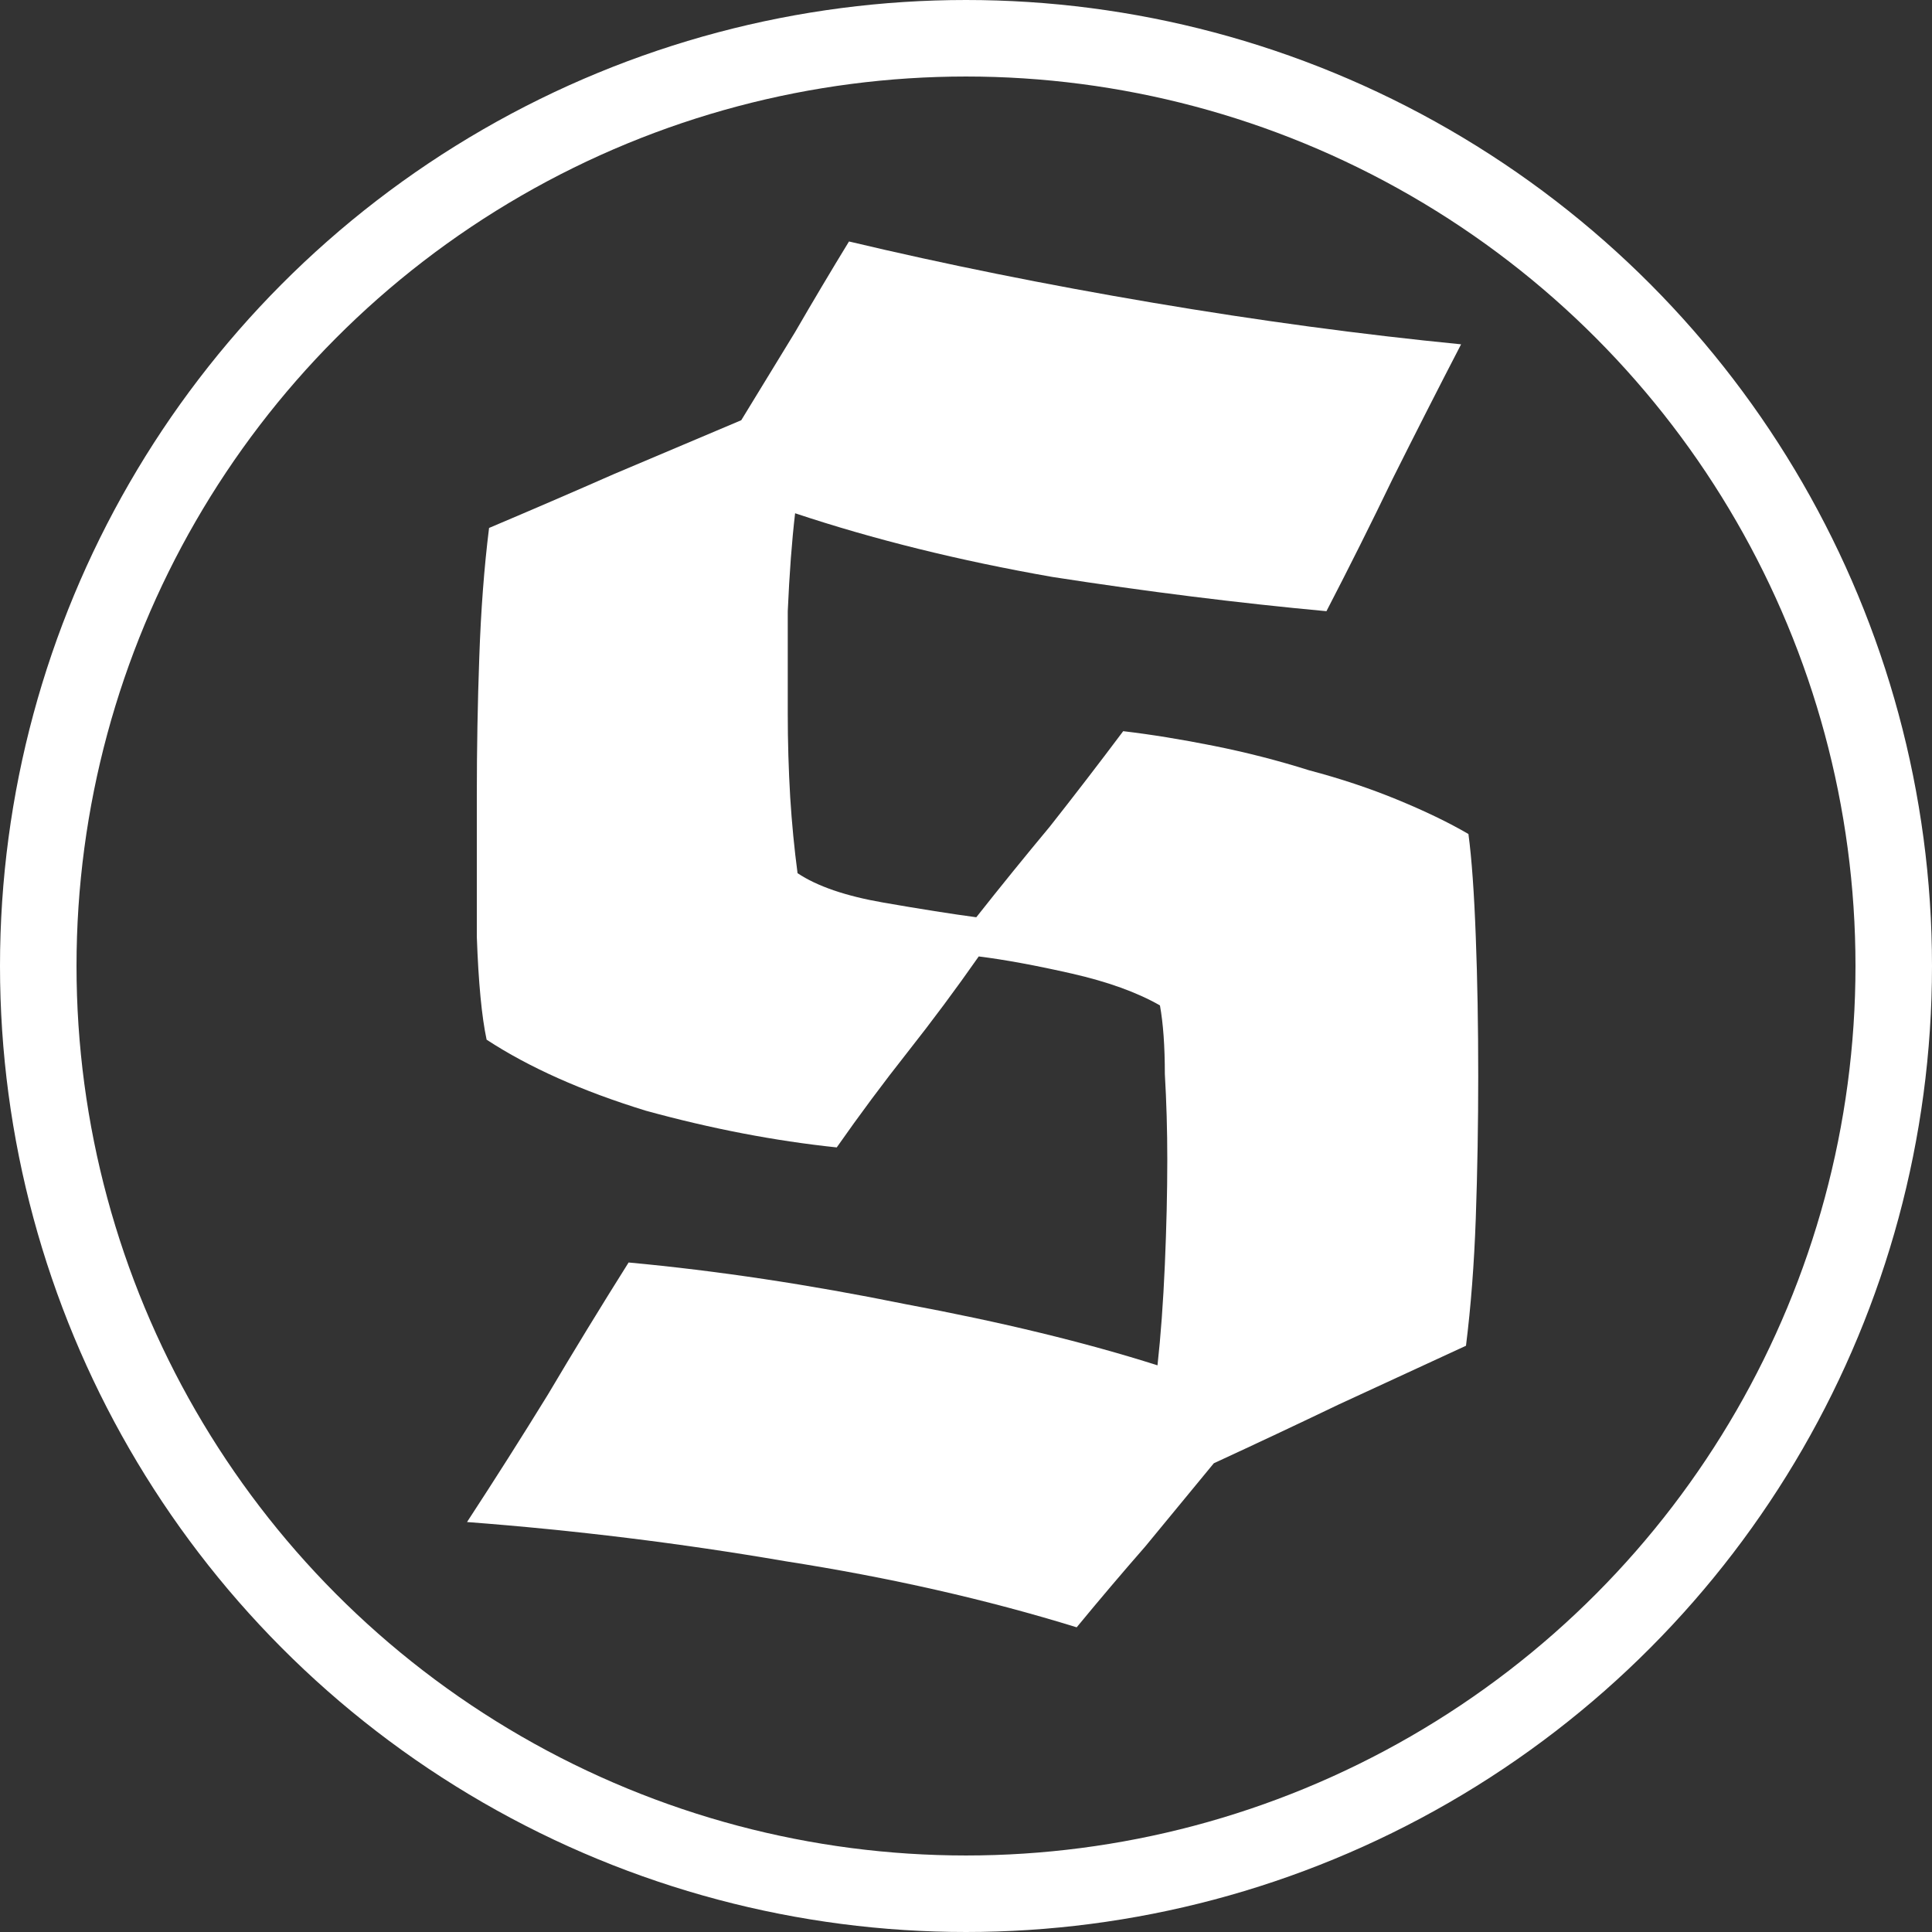
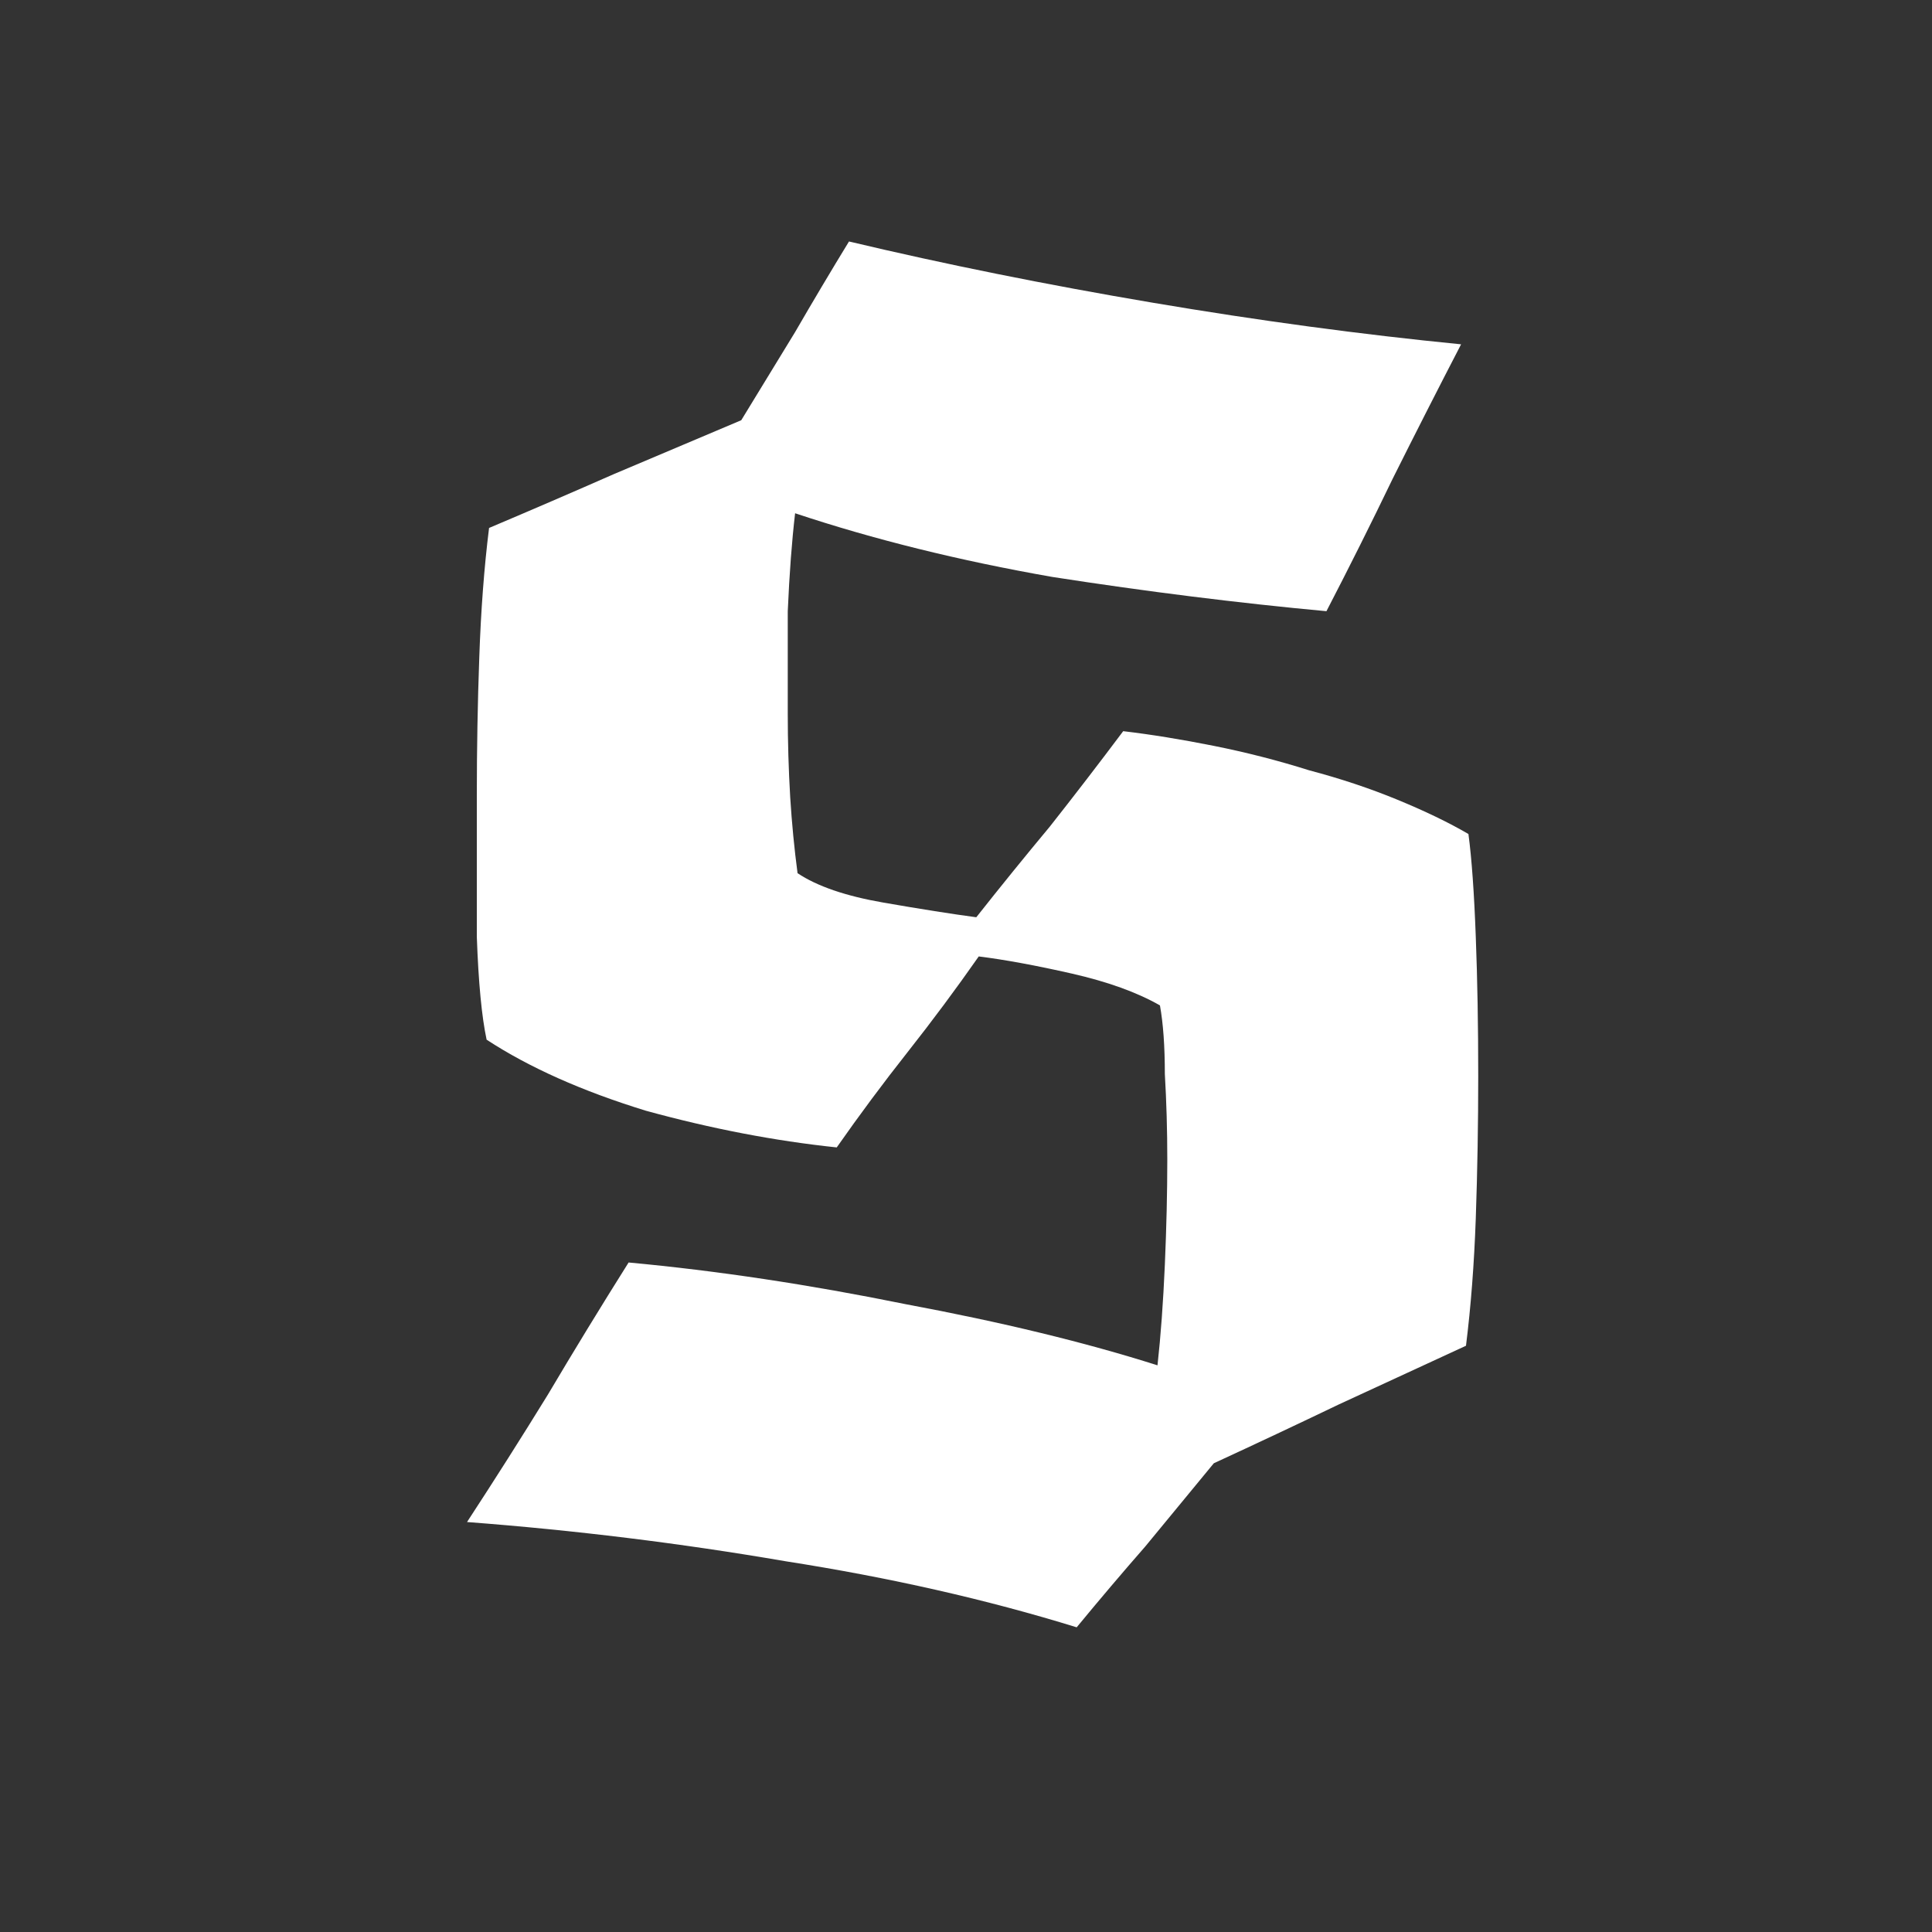
<svg xmlns="http://www.w3.org/2000/svg" width="101" height="101" viewBox="0 0 101 101" fill="none">
  <rect x="0" y="0" width="101" height="101" fill="#333333" stroke="none" />
  <path d="M76.638 70.352C74.42 71.376 72.201 72.4 69.983 73.424C67.849 74.448 65.673 75.472 63.455 76.496C62.26 77.947 61.065 79.397 59.87 80.848C58.676 82.213 57.481 83.621 56.286 85.072C51.593 83.621 46.516 82.469 41.054 81.616C35.593 80.677 30.047 79.995 24.415 79.568C25.865 77.349 27.273 75.131 28.639 72.912C30.004 70.608 31.412 68.304 32.862 66C37.471 66.427 42.292 67.152 47.327 68.176C52.361 69.115 56.756 70.181 60.511 71.376C60.681 69.84 60.809 68.091 60.895 66.128C60.98 64.165 61.023 62.331 61.023 60.624C61.023 59.088 60.98 57.595 60.895 56.144C60.895 54.693 60.809 53.499 60.639 52.56C59.444 51.877 57.908 51.323 56.031 50.896C54.153 50.469 52.532 50.171 51.166 50C49.972 51.707 48.734 53.371 47.455 54.992C46.175 56.613 44.937 58.277 43.742 59.984C40.5 59.643 37.172 59.003 33.758 58.064C30.43 57.04 27.657 55.803 25.439 54.352C25.183 53.157 25.012 51.365 24.927 48.976C24.927 46.587 24.927 44.112 24.927 41.552C24.927 39.163 24.969 36.773 25.055 34.384C25.14 31.909 25.311 29.648 25.567 27.6C27.785 26.661 29.961 25.723 32.094 24.784C34.313 23.845 36.532 22.907 38.751 21.968C39.689 20.432 40.628 18.896 41.566 17.36C42.505 15.739 43.444 14.16 44.383 12.624C49.417 13.819 54.708 14.885 60.255 15.824C65.801 16.763 71.177 17.488 76.382 18C75.188 20.304 73.993 22.651 72.799 25.04C71.689 27.344 70.537 29.648 69.343 31.952C64.734 31.525 59.956 30.928 55.007 30.16C50.142 29.307 45.663 28.197 41.566 26.832C41.396 28.283 41.268 29.989 41.182 31.952C41.182 33.915 41.182 35.707 41.182 37.328C41.182 38.779 41.225 40.229 41.31 41.68C41.396 43.045 41.524 44.368 41.694 45.648C42.718 46.331 44.212 46.843 46.175 47.184C48.137 47.525 49.758 47.781 51.038 47.952C52.319 46.331 53.599 44.752 54.879 43.216C56.158 41.595 57.438 39.931 58.718 38.224C60.169 38.395 61.748 38.651 63.455 38.992C65.161 39.333 66.825 39.76 68.447 40.272C70.068 40.699 71.604 41.211 73.055 41.808C74.505 42.405 75.743 43.003 76.766 43.6C76.937 44.88 77.065 46.672 77.15 48.976C77.236 51.195 77.278 53.627 77.278 56.272C77.278 58.747 77.236 61.221 77.15 63.696C77.065 66.085 76.894 68.304 76.638 70.352Z" fill="white" />
-   <circle cx="50.5" cy="50.5" r="48.5" stroke="white" stroke-width="4" />
</svg>